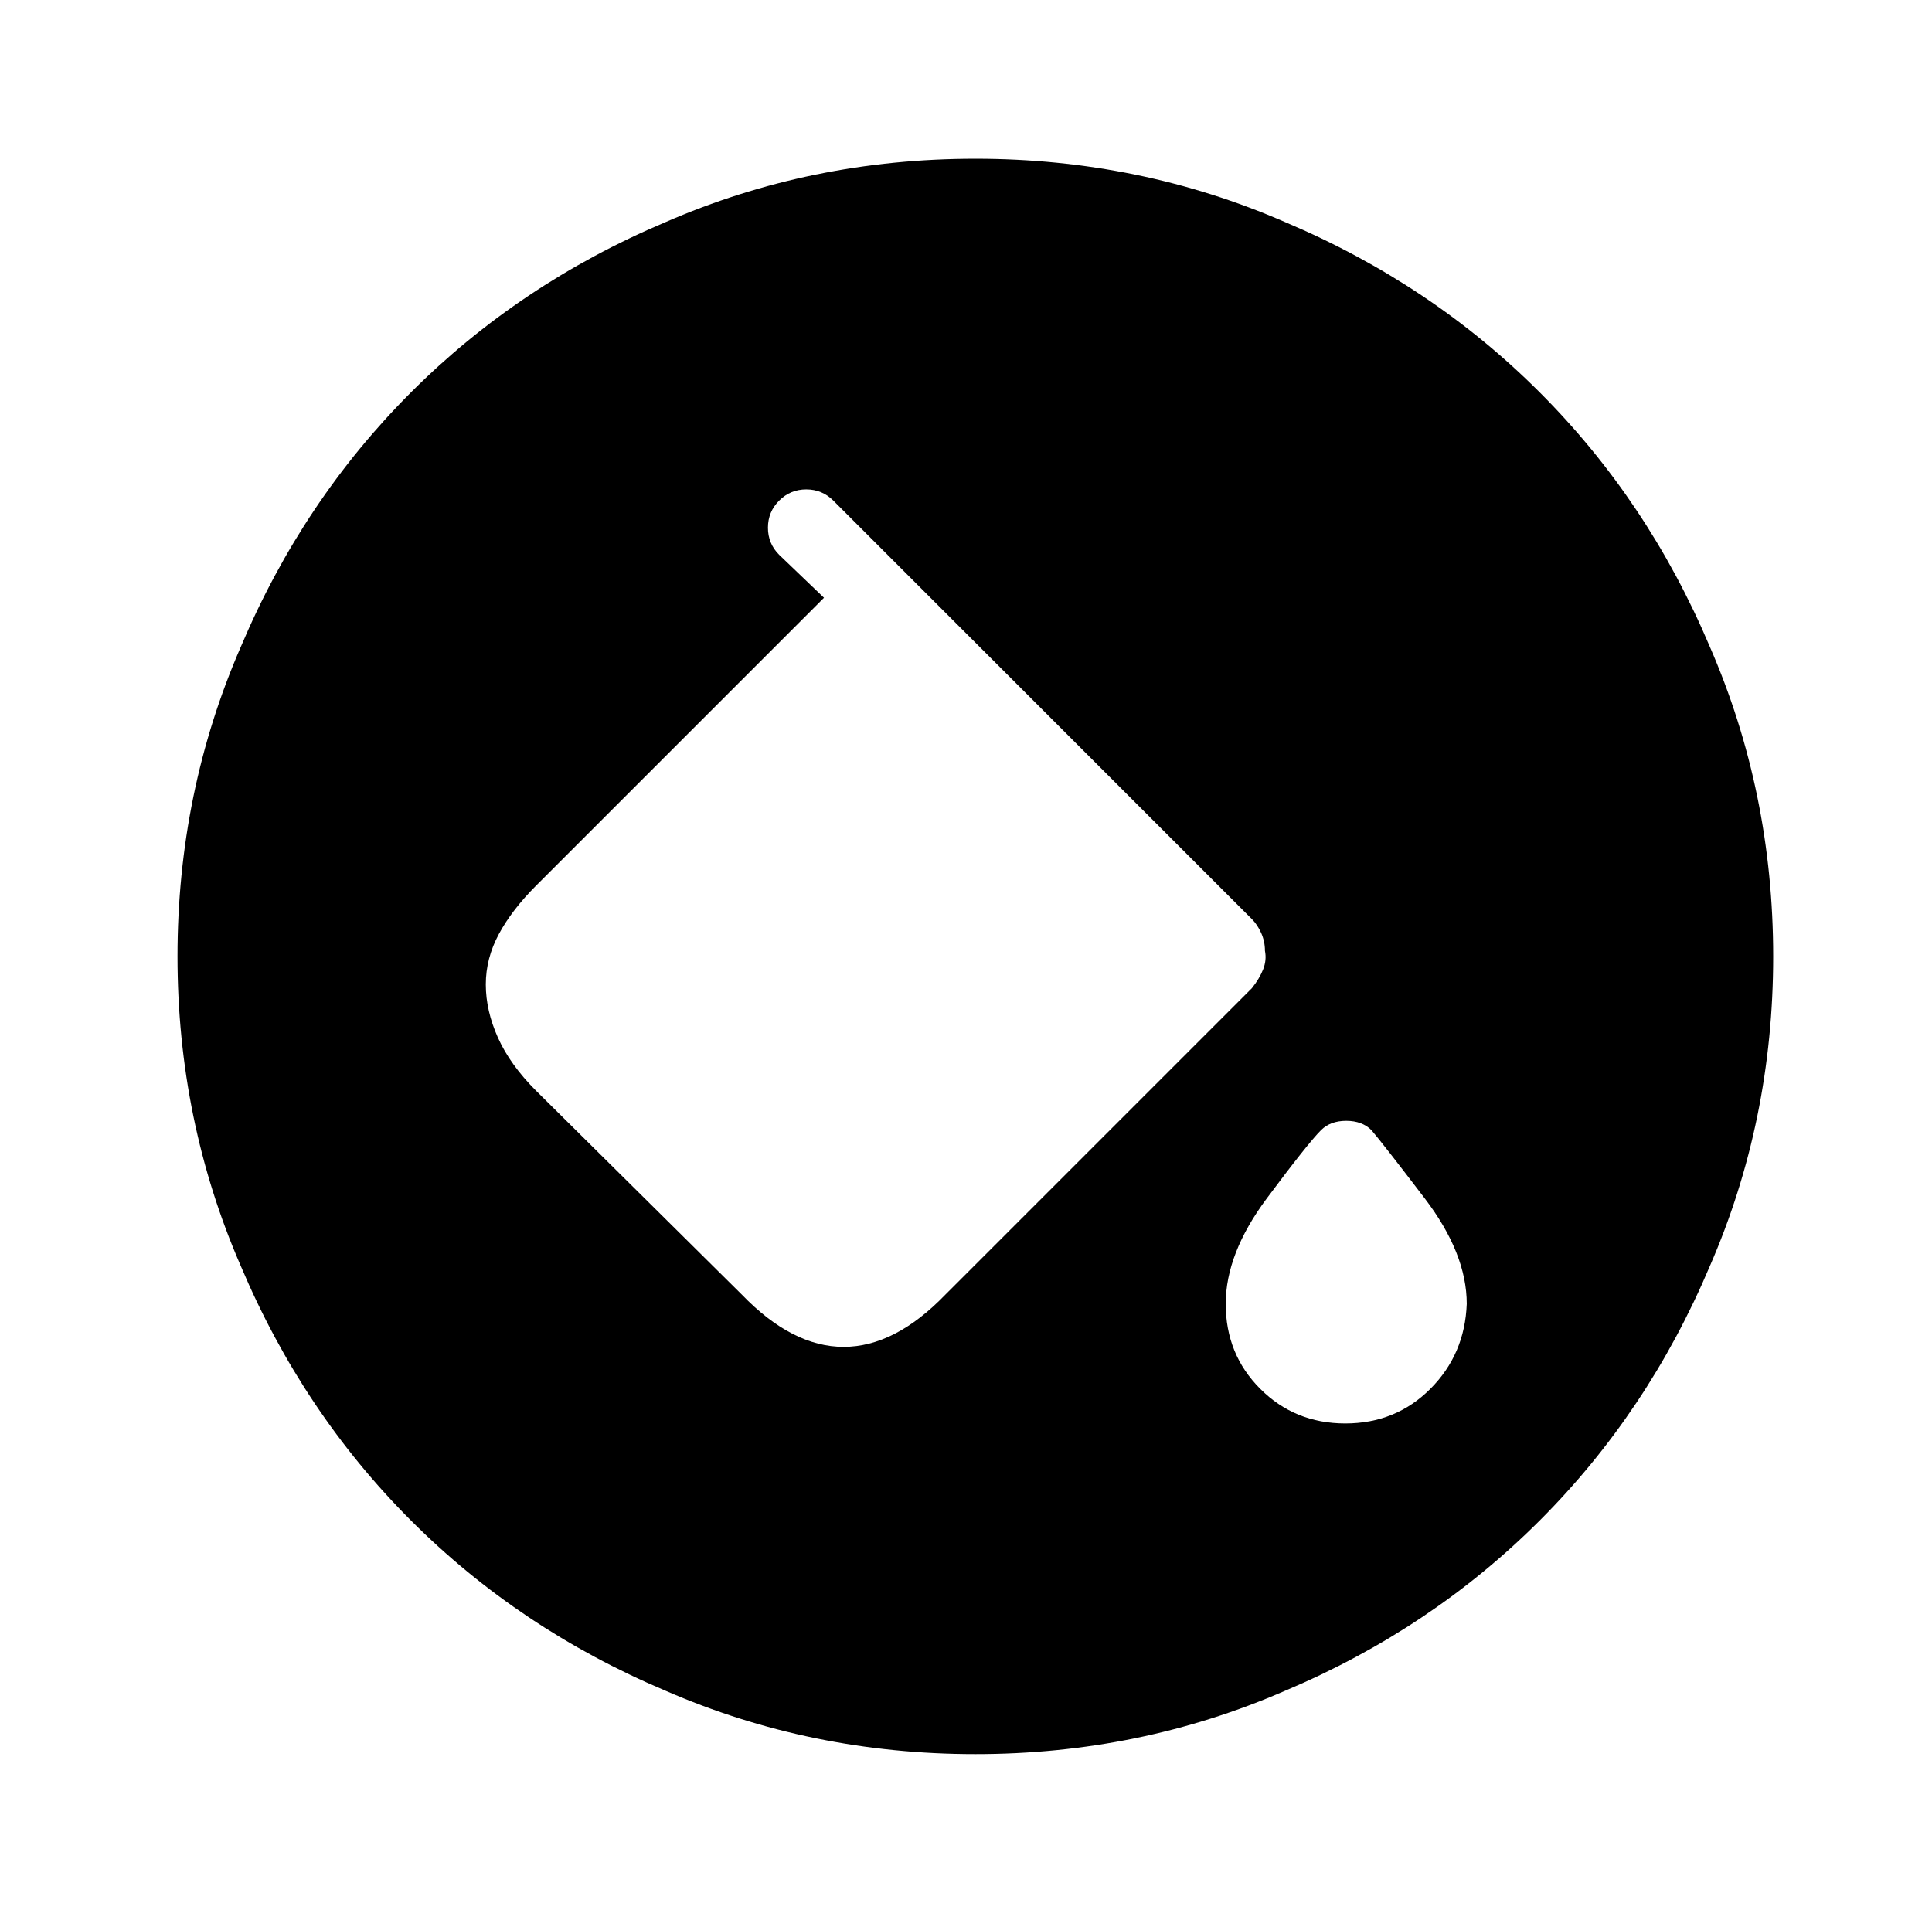
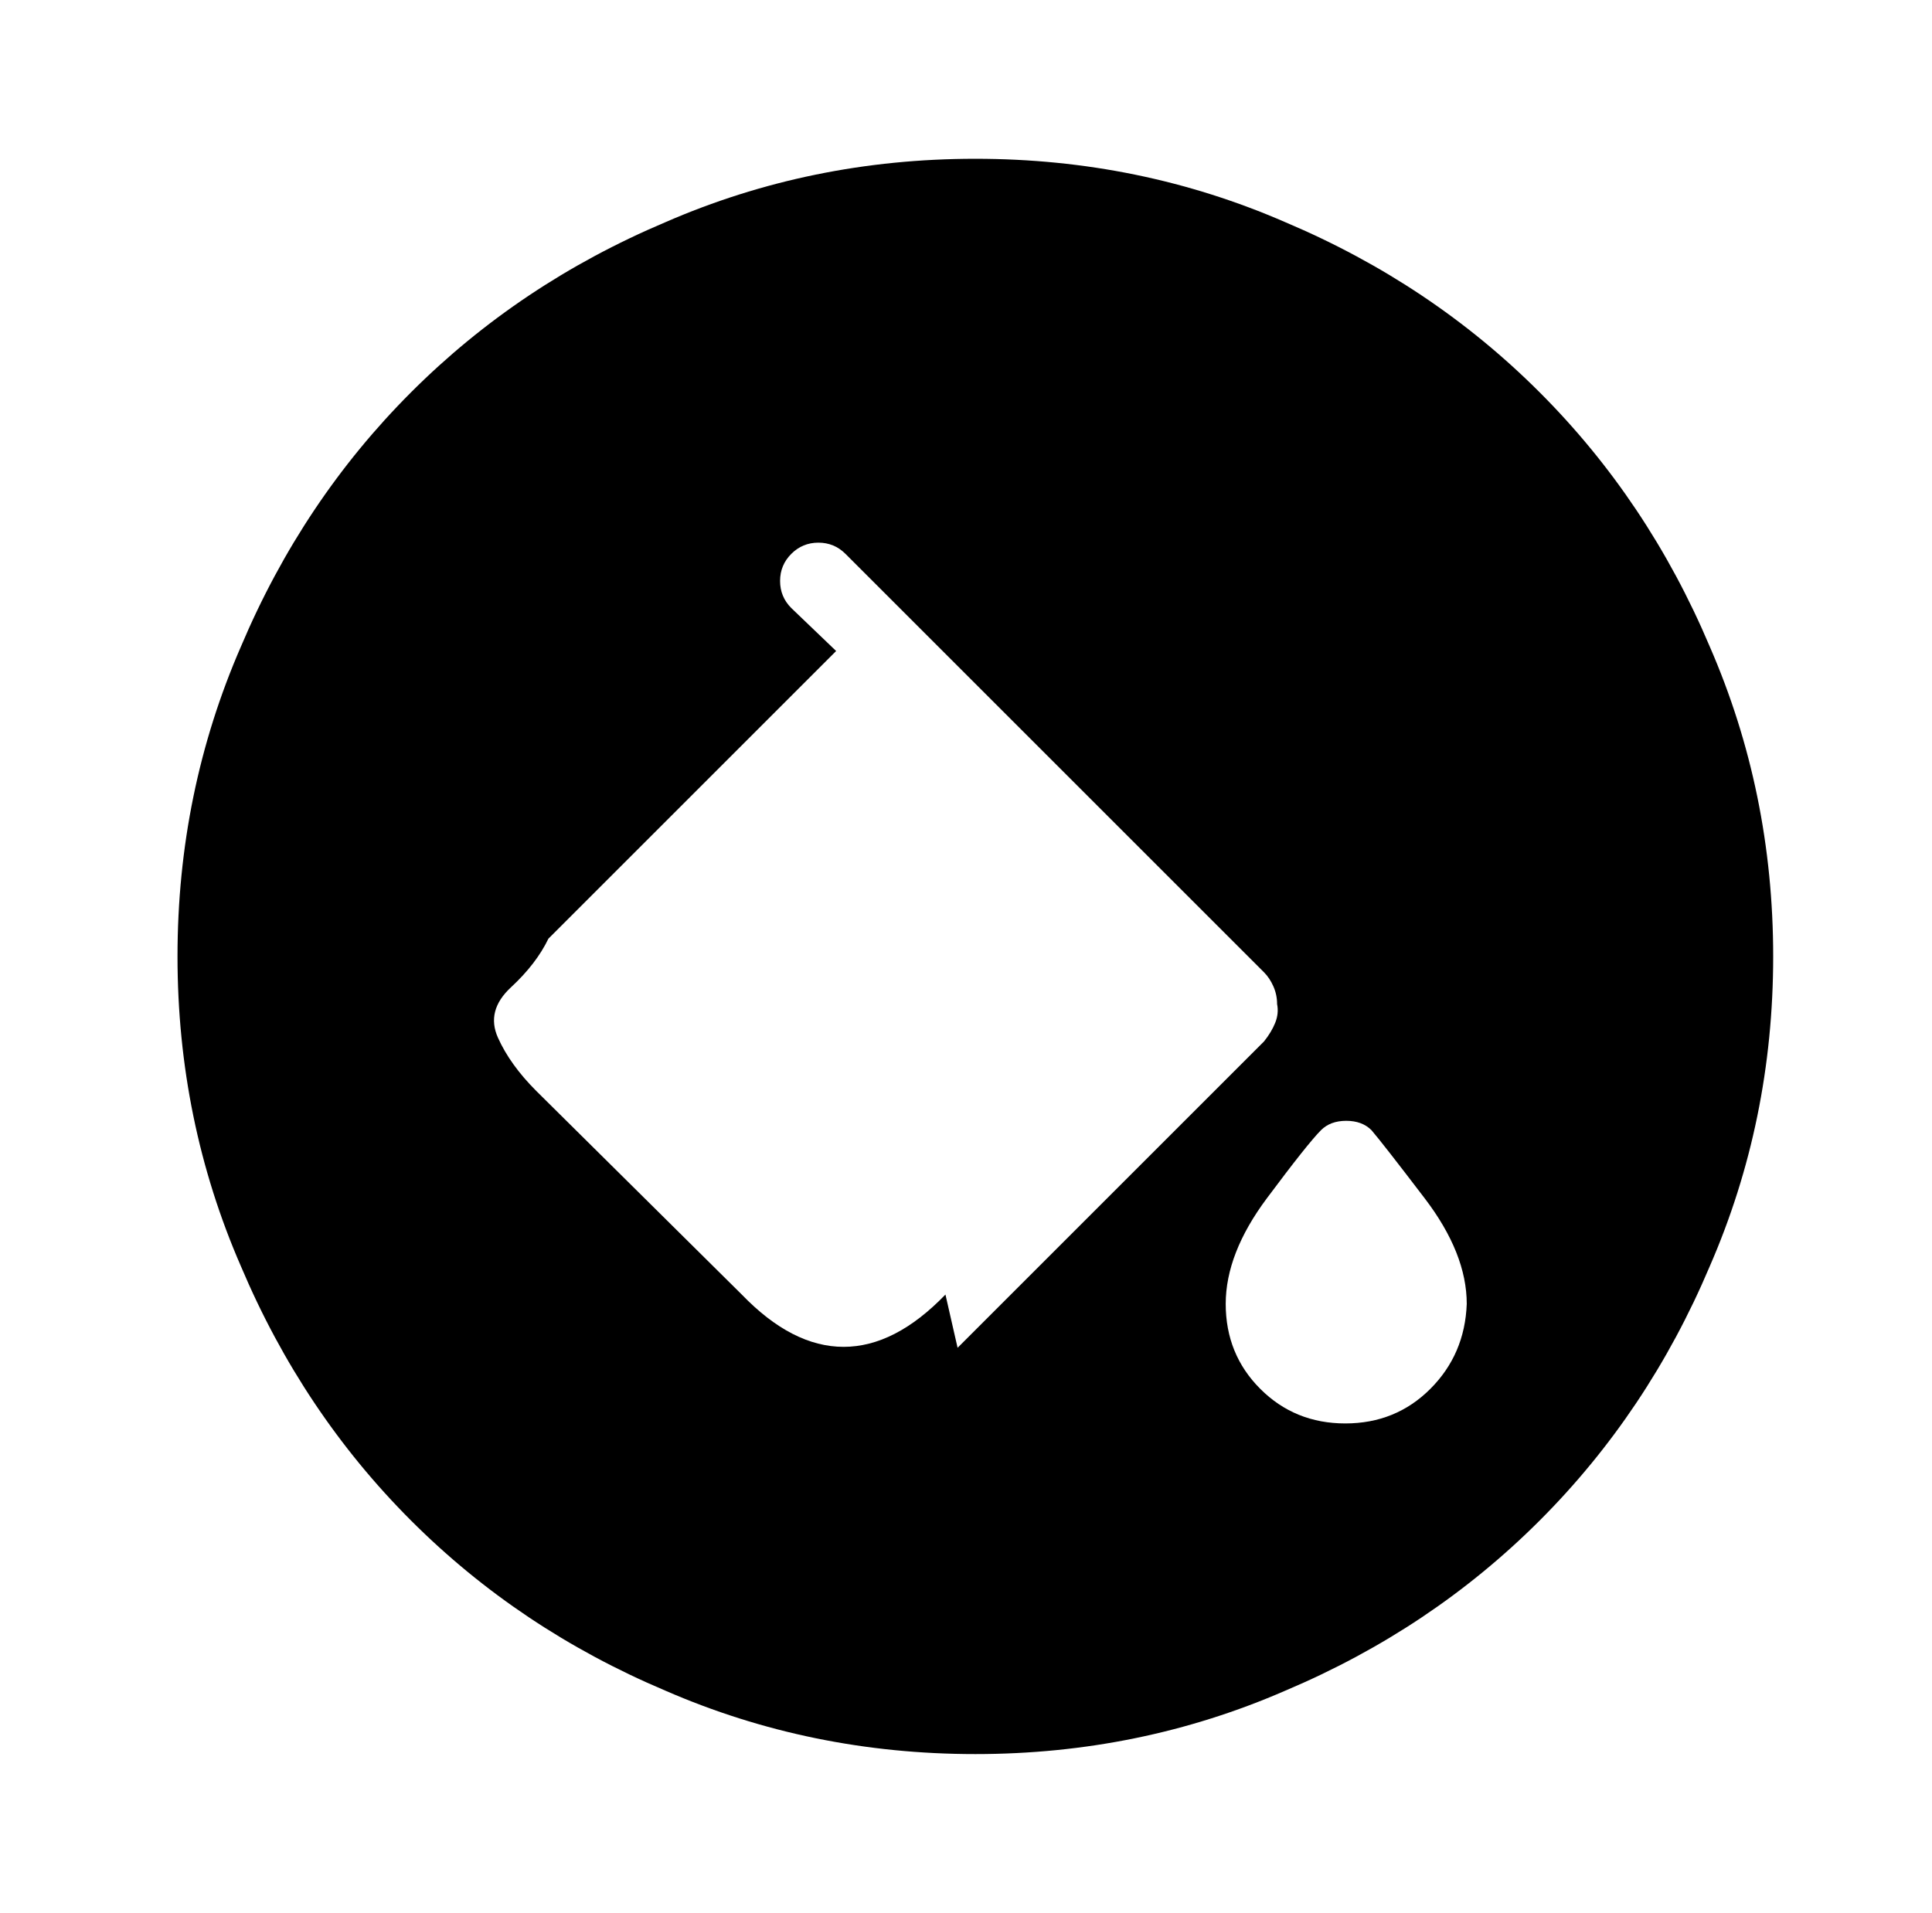
<svg xmlns="http://www.w3.org/2000/svg" version="1.1" viewBox="-10 0 1034 1024">
-   <path fill="currentColor" d="M512 85q-88 0 -166 34q-78 33 -136 91t-91 136q-34 78 -34 166t34 166q33 78 91 136t136 91q78 34 166 34t166 -34q78 -33 136 -91t91 -136q34 -78 34 -166t-34 -166q-33 -78 -91 -136t-136 -91q-78 -34 -166 -34v0zM496 693q-27 28 -54.5 28t-54.5 -28l-110 -109 q-14 -14 -20.5 -28.5t-6.5 -28.5t7 -27t20 -26l154 -154l-24 -23q-6 -6 -6 -14.5t6 -14.5t14.5 -6t14.5 6l224 224q3 3 5 7.5t2 9.5q1 5 -1 10t-6 10l-164 164v0zM710 762q-27 0 -45.5 -18.5t-18.5 -45.5t22 -56.5t29 -36.5q5 -5 13.5 -5t13.5 5q6 7 28.5 36.5t22.5 56.5 q-1 27 -19.5 45.5t-45.5 18.5v0z" />
+   <path fill="currentColor" d="M512 85q-88 0 -166 34q-78 33 -136 91t-91 136q-34 78 -34 166t34 166q33 78 91 136t136 91q78 34 166 34t166 -34q78 -33 136 -91t91 -136q34 -78 34 -166t-34 -166q-33 -78 -91 -136t-136 -91q-78 -34 -166 -34v0zM496 693q-27 28 -54.5 28t-54.5 -28l-110 -109 q-14 -14 -20.5 -28.5t7 -27t20 -26l154 -154l-24 -23q-6 -6 -6 -14.5t6 -14.5t14.5 -6t14.5 6l224 224q3 3 5 7.5t2 9.5q1 5 -1 10t-6 10l-164 164v0zM710 762q-27 0 -45.5 -18.5t-18.5 -45.5t22 -56.5t29 -36.5q5 -5 13.5 -5t13.5 5q6 7 28.5 36.5t22.5 56.5 q-1 27 -19.5 45.5t-45.5 18.5v0z" />
</svg>